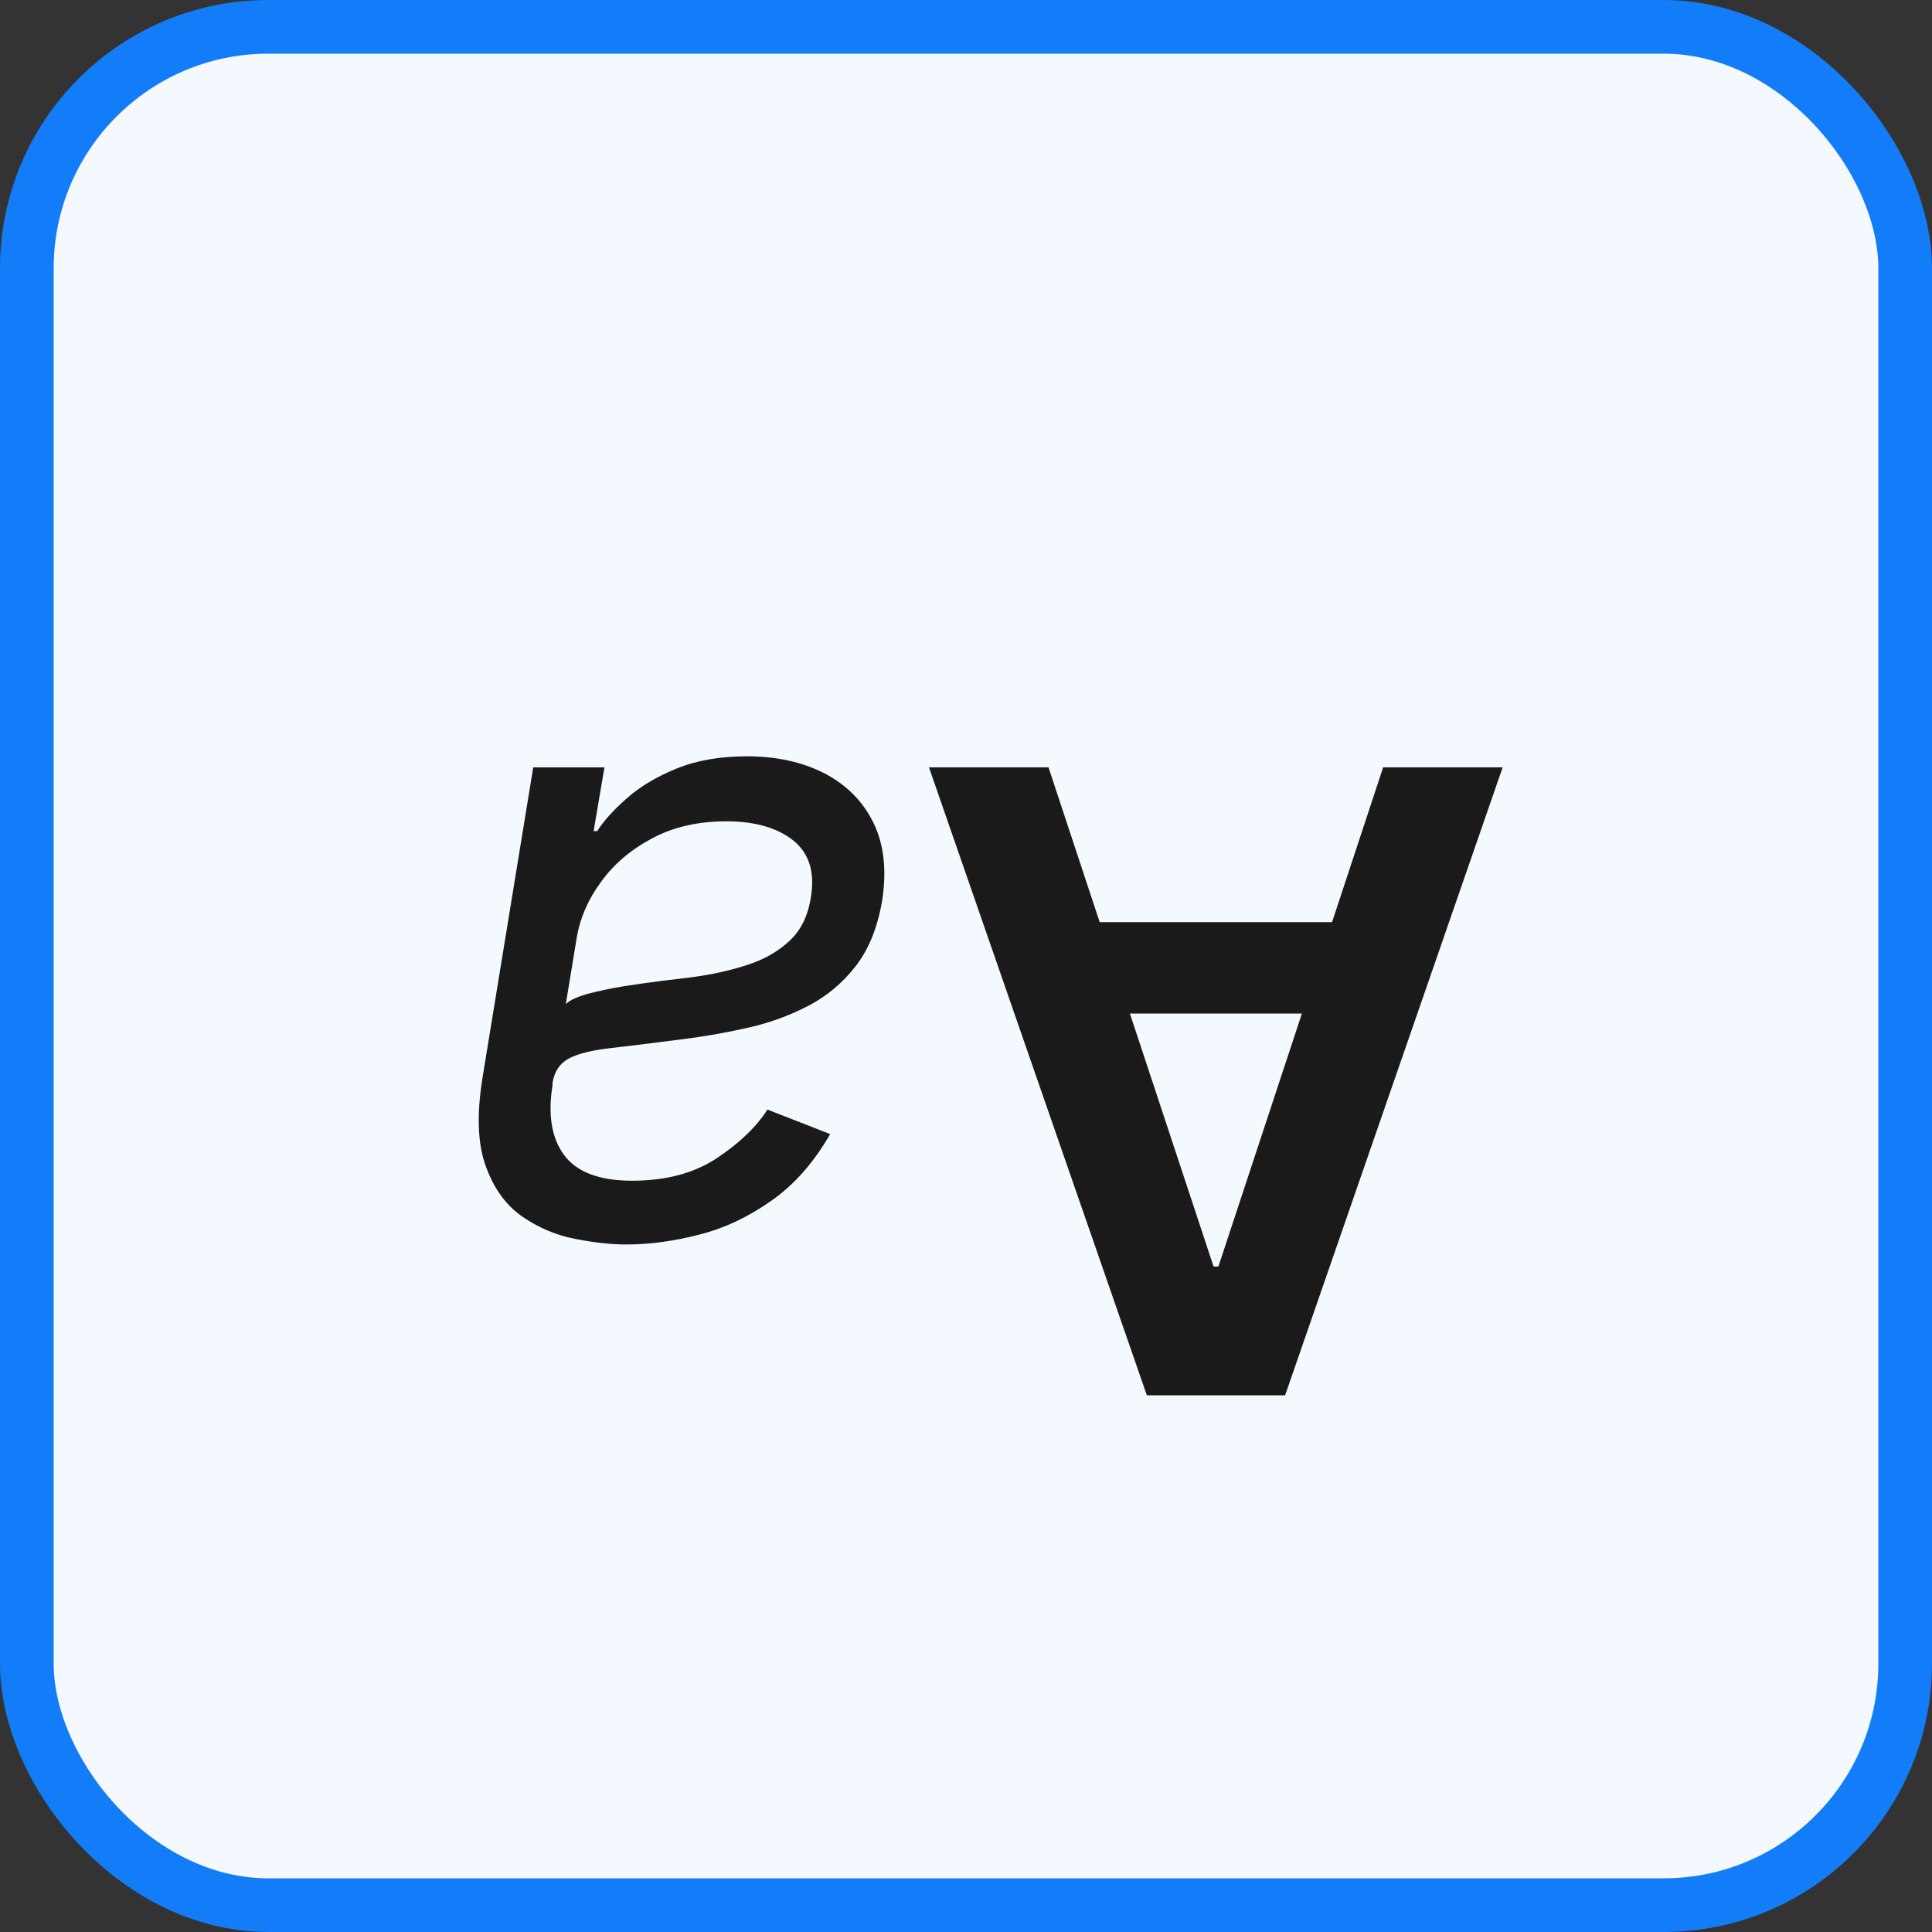
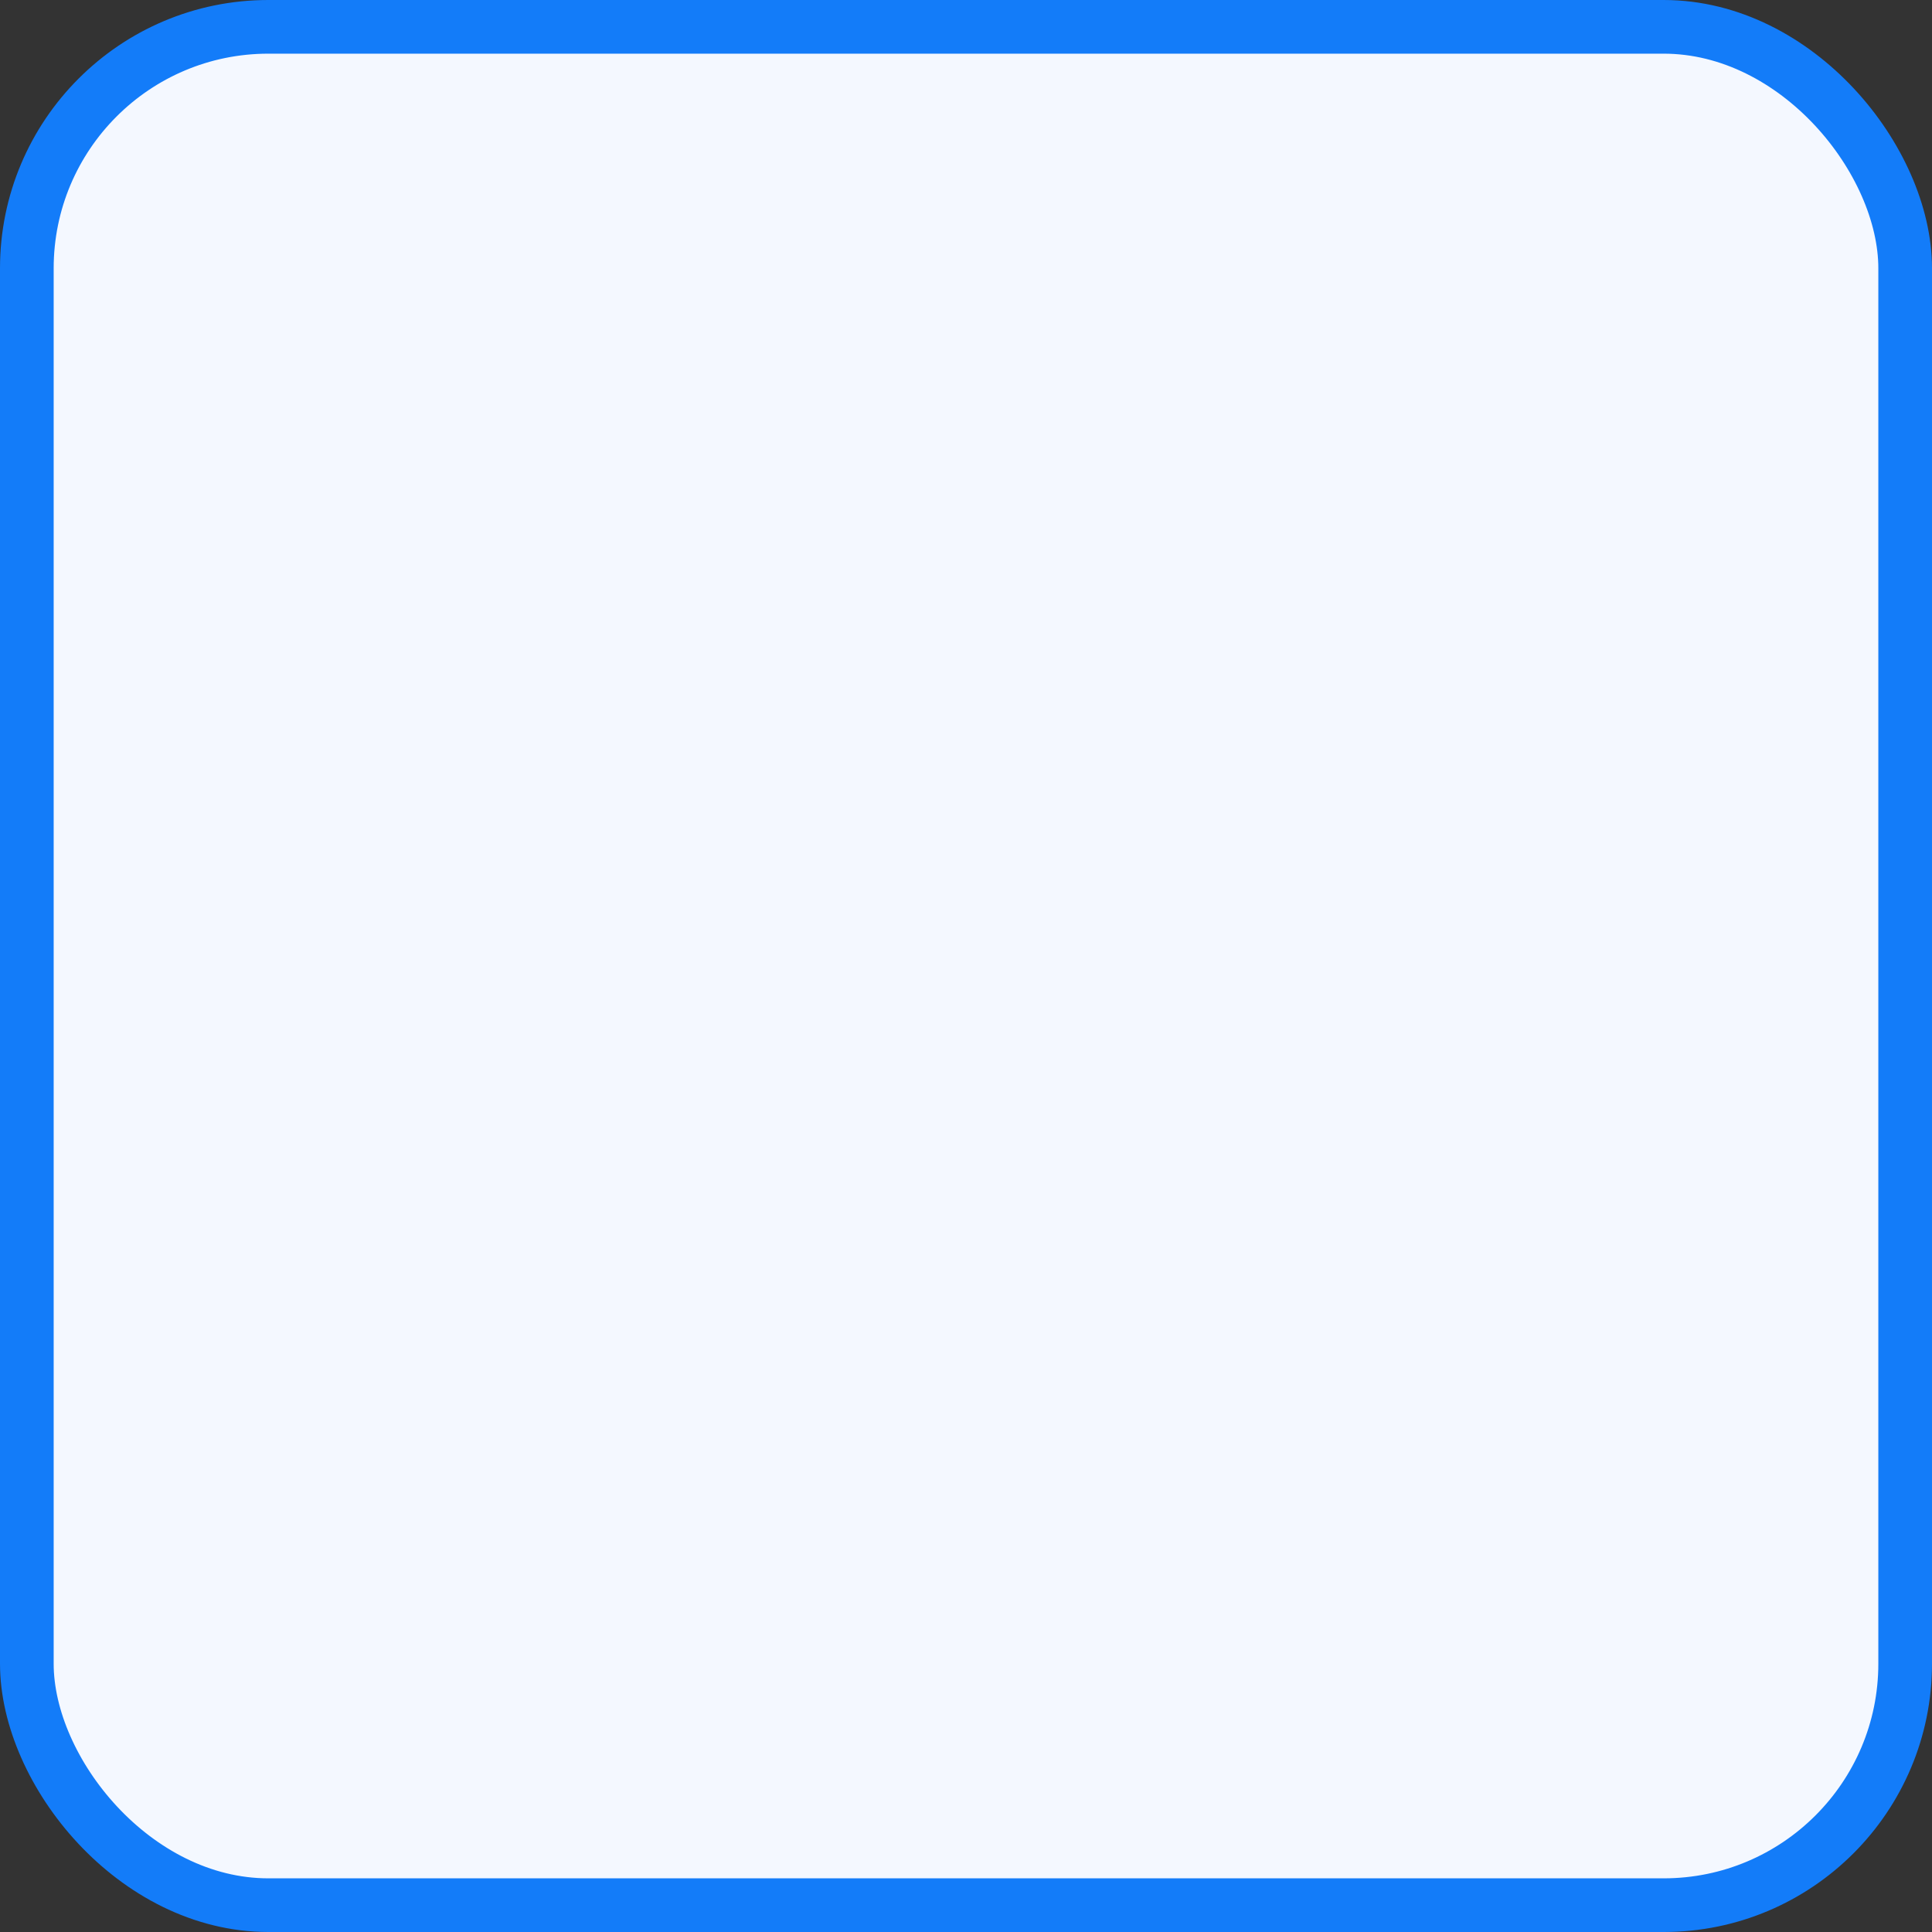
<svg xmlns="http://www.w3.org/2000/svg" width="36" height="36" viewBox="0 0 36 36" fill="none">
  <rect x="0" y="0" width="36" height="36" fill="#333333" stroke="none" />
  <rect x="0.5" y="0.5" width="35" height="35" rx="4.5" fill="#F4F8FF" stroke="#137CF9" />
-   <path d="M13.917 14.093C14.464 14.093 14.944 14.197 15.357 14.407C15.769 14.62 16.075 14.927 16.273 15.327C16.472 15.731 16.526 16.218 16.436 16.79C16.35 17.293 16.183 17.7 15.936 18.013C15.689 18.329 15.389 18.576 15.036 18.755C14.68 18.938 14.298 19.073 13.889 19.161C13.477 19.253 13.066 19.323 12.658 19.372C12.125 19.441 11.692 19.494 11.359 19.532C11.025 19.571 10.774 19.633 10.605 19.721C10.436 19.809 10.333 19.959 10.296 20.172V20.218C10.206 20.778 10.279 21.214 10.515 21.527C10.751 21.843 11.173 22.001 11.78 22.001C12.41 22.001 12.937 21.86 13.361 21.578C13.784 21.296 14.097 20.995 14.3 20.675L15.469 21.132C15.162 21.666 14.794 22.081 14.367 22.378C13.94 22.679 13.492 22.889 13.023 23.007C12.555 23.128 12.103 23.189 11.668 23.189C11.39 23.189 11.077 23.155 10.729 23.087C10.38 23.022 10.054 22.887 9.75 22.681C9.443 22.475 9.212 22.165 9.059 21.75C8.901 21.334 8.879 20.778 8.991 20.081L9.936 14.299H11.263L11.061 15.487H11.128C11.248 15.296 11.432 15.093 11.679 14.876C11.923 14.659 12.232 14.474 12.607 14.321C12.978 14.169 13.415 14.093 13.917 14.093ZM13.535 15.304C13.01 15.304 12.551 15.409 12.157 15.618C11.76 15.828 11.441 16.098 11.201 16.43C10.957 16.761 10.806 17.11 10.746 17.476L10.543 18.71C10.611 18.641 10.744 18.578 10.943 18.521C11.141 18.468 11.366 18.42 11.617 18.378C11.865 18.34 12.107 18.306 12.343 18.275C12.575 18.249 12.763 18.226 12.905 18.207C13.257 18.161 13.593 18.087 13.912 17.984C14.226 17.885 14.493 17.735 14.71 17.533C14.924 17.334 15.057 17.064 15.109 16.721C15.188 16.253 15.078 15.898 14.778 15.658C14.478 15.422 14.063 15.304 13.535 15.304Z" fill="#1A1A1A" />
-   <path d="M25.773 14.298H28L23.946 26H21.37L17.31 14.298H19.537L22.613 23.6H22.703L25.773 14.298ZM25.7 18.886H19.627V17.183H25.7V18.886Z" fill="#1A1A1A" />
</svg>